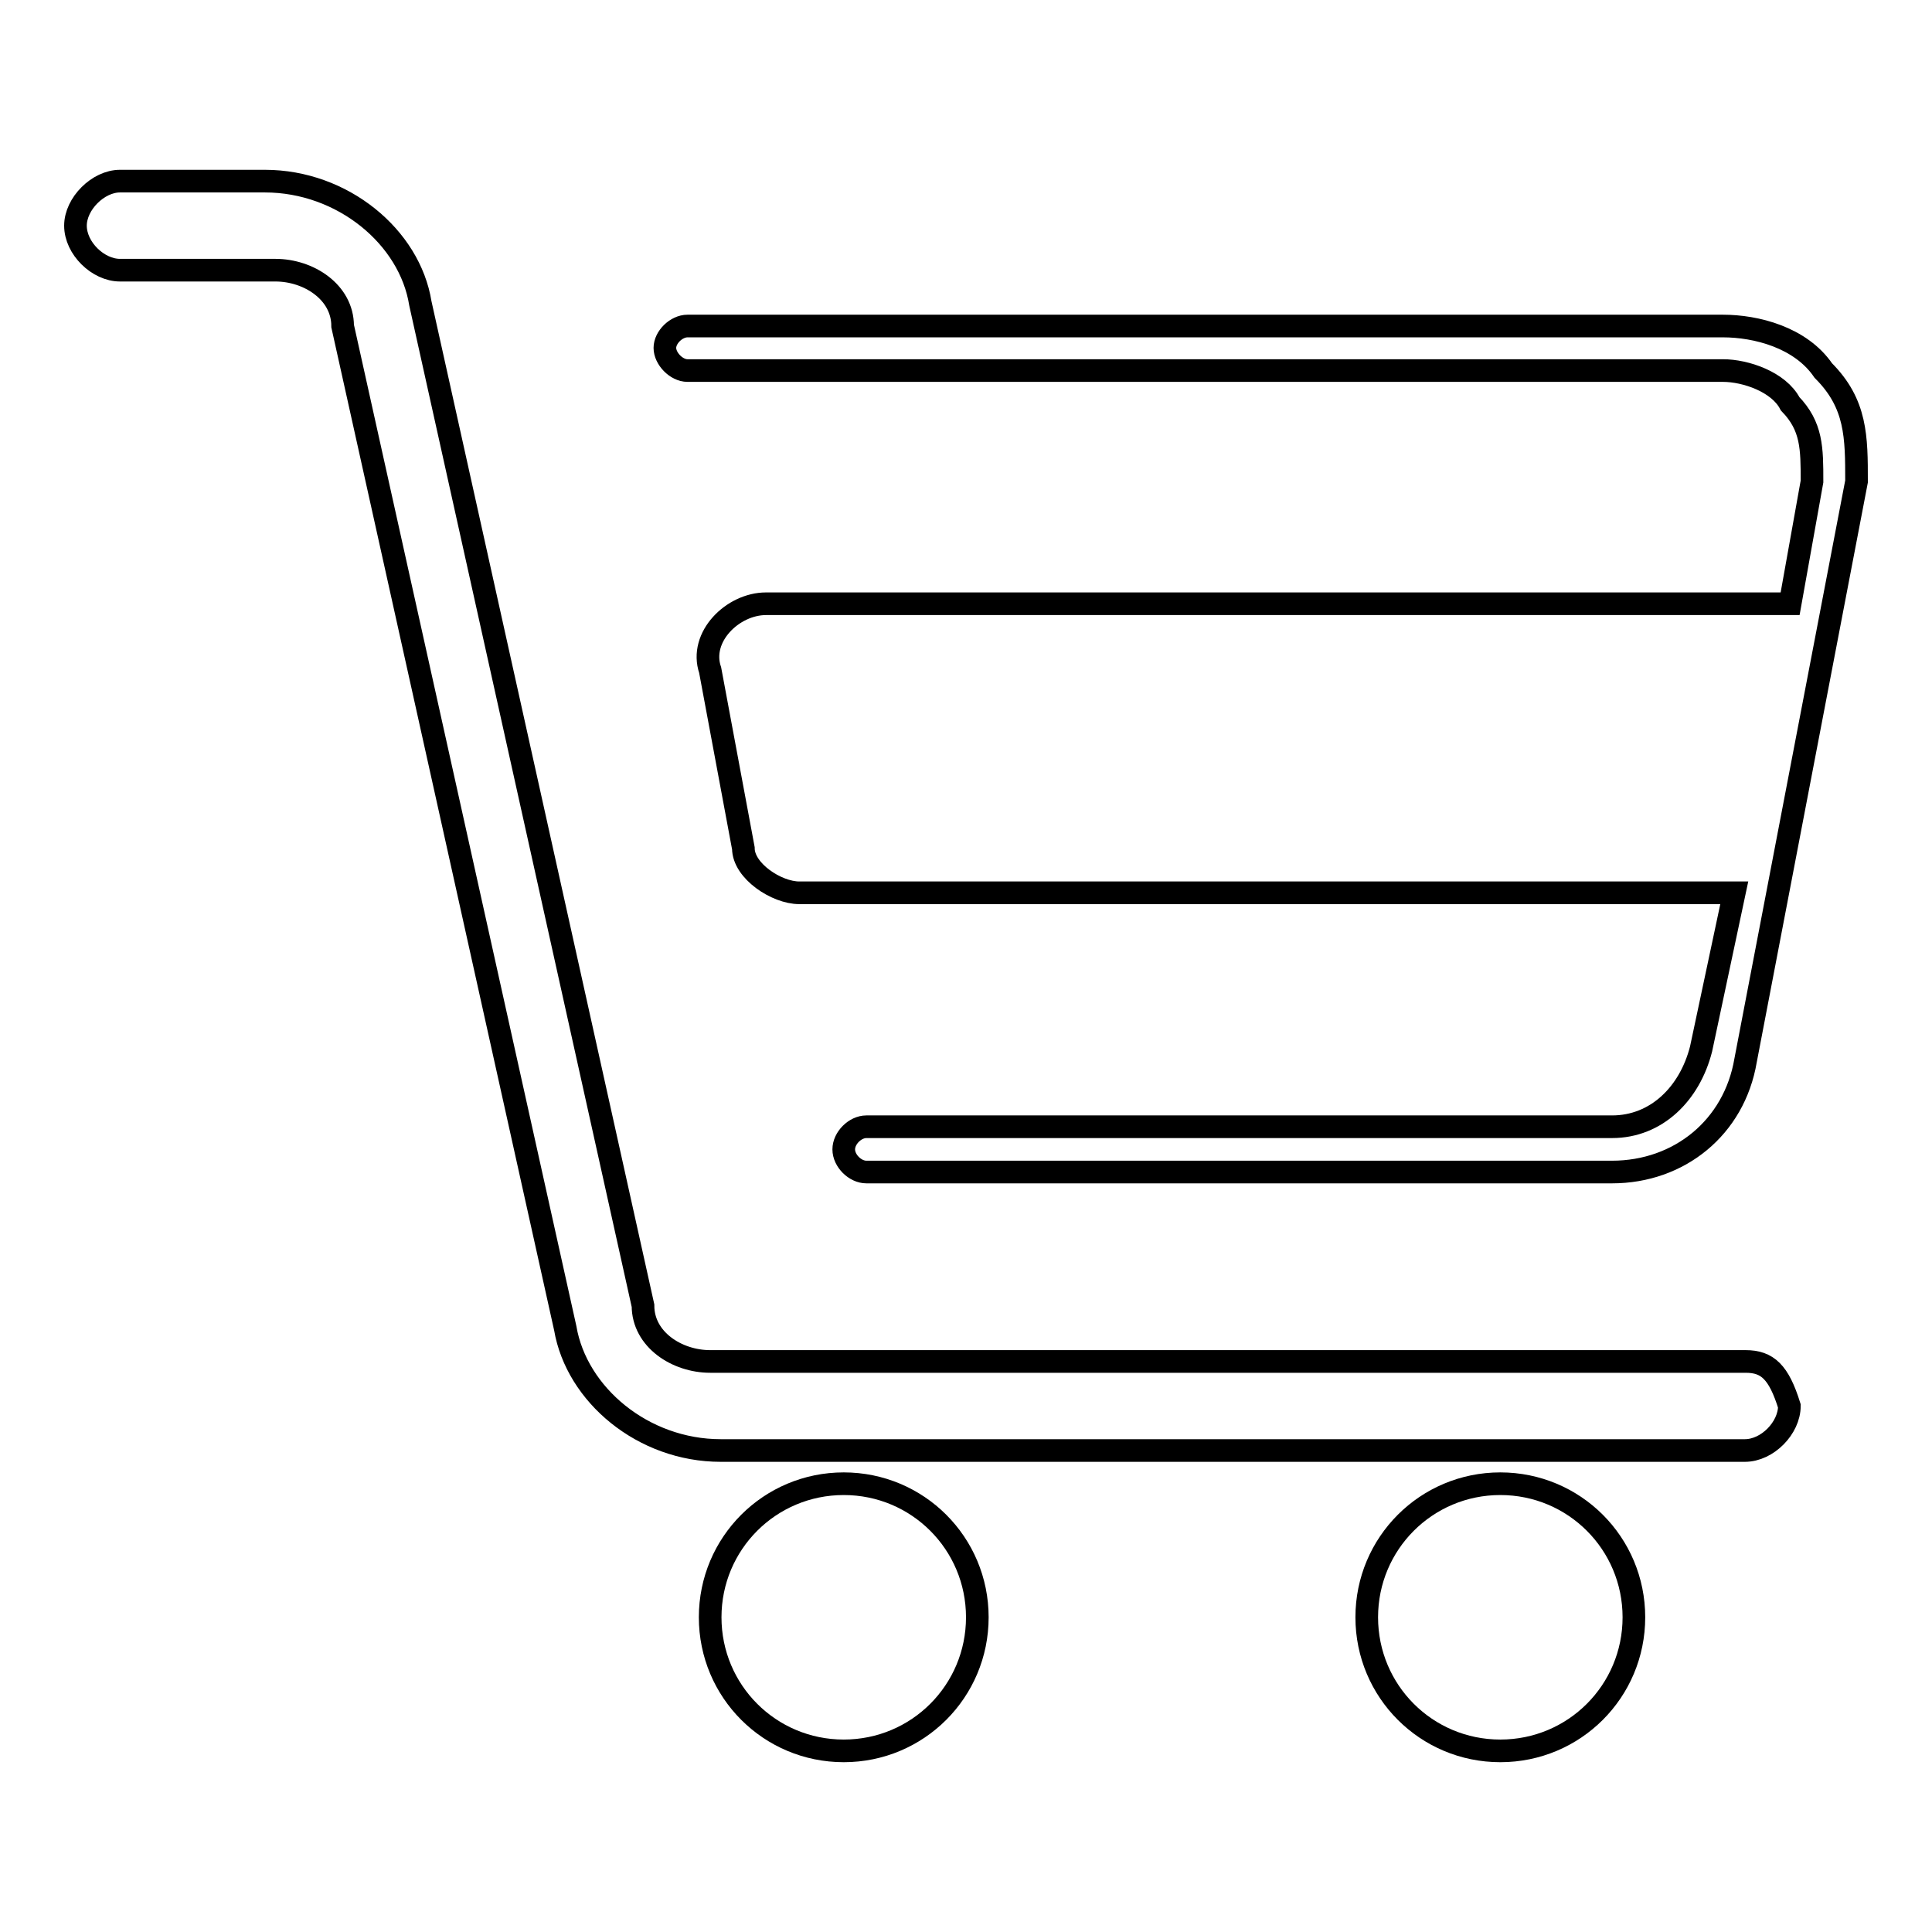
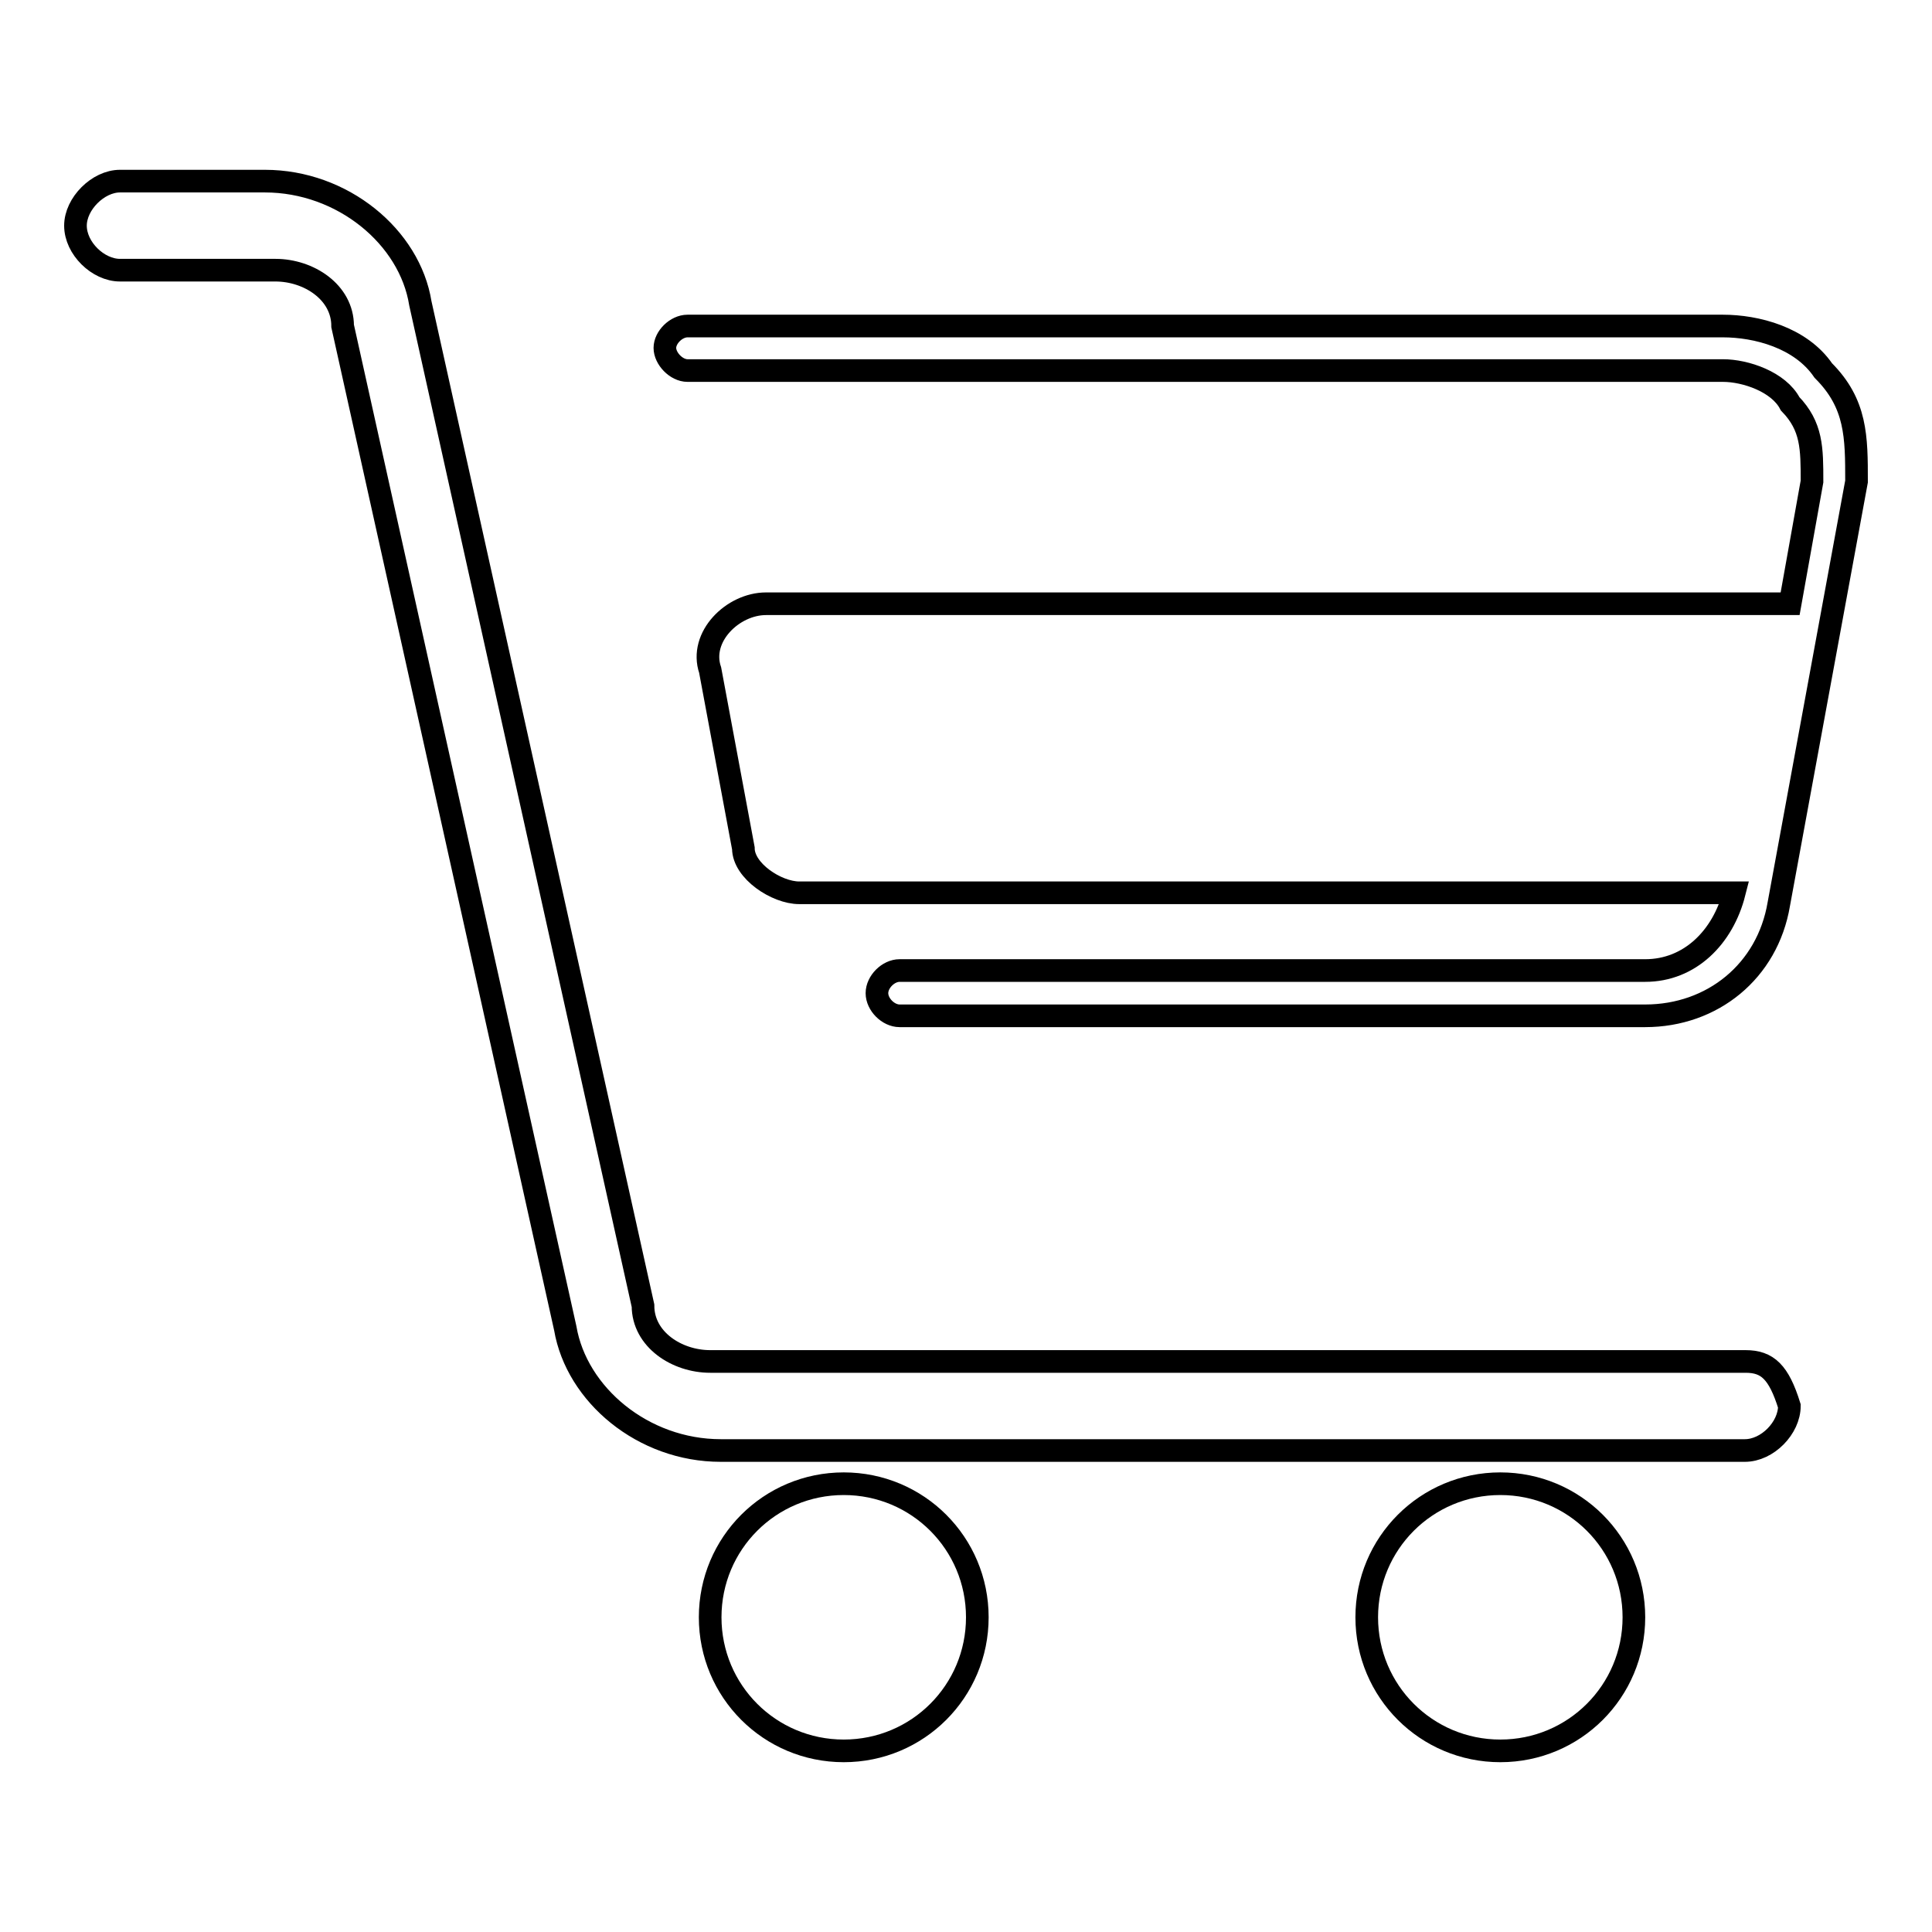
<svg xmlns="http://www.w3.org/2000/svg" version="1.1" x="0px" y="0px" viewBox="0 0 256 256" enable-background="new 0 0 256 256" xml:space="preserve">
  <g>
-     <path stroke-width="3" fill-opacity="0" stroke="#000000" d="M241.6,49.1c-3-4.4-8.9-5.9-13.3-5.9H91.1c-1.5,0-3,1.5-3,2.9s1.5,3,3,3h137.2c3,0,7.4,1.5,8.9,4.4 c2.9,3,2.9,5.9,2.9,10.3l-2.9,16.2H101.5c-4.4,0-8.9,4.4-7.4,8.8l4.4,23.6c0,3,4.4,5.9,7.4,5.9h123.9l-4.4,20.7 c-1.5,5.9-5.9,10.3-11.8,10.3h-98.8c-1.5,0-3,1.5-3,3s1.5,3,3,3h98.8c8.9,0,16.2-5.9,17.7-14.8L246,63.8 C246,57.9,246,53.5,241.6,49.1z M231.3,180.4H94.1l0,0c-4.4,0-8.9-2.9-8.9-7.4L55.7,40.2C54.3,31.4,45.4,24,35.1,24H15.9 C13,24,10,27,10,29.9c0,3,3,5.9,5.9,5.9h20.6c4.4,0,8.9,2.9,8.9,7.4l29.5,132.8c1.5,8.8,10.3,16.2,20.6,16.2l0,0h135.7 c3,0,5.9-3,5.9-5.9C235.7,181.8,234.2,180.4,231.3,180.4z M94.1,214.3c0,9.8,7.9,17.7,17.7,17.7s17.7-7.9,17.7-17.7 s-7.9-17.7-17.7-17.7S94.1,204.5,94.1,214.3z M181.1,214.3c0,9.8,7.9,17.7,17.7,17.7c9.8,0,17.7-7.9,17.7-17.7s-7.9-17.7-17.7-17.7 C189,196.6,181.1,204.5,181.1,214.3z" />
+     <path stroke-width="3" fill-opacity="0" stroke="#000000" d="M241.6,49.1c-3-4.4-8.9-5.9-13.3-5.9H91.1c-1.5,0-3,1.5-3,2.9s1.5,3,3,3h137.2c3,0,7.4,1.5,8.9,4.4 c2.9,3,2.9,5.9,2.9,10.3l-2.9,16.2H101.5c-4.4,0-8.9,4.4-7.4,8.8l4.4,23.6c0,3,4.4,5.9,7.4,5.9h123.9c-1.5,5.9-5.9,10.3-11.8,10.3h-98.8c-1.5,0-3,1.5-3,3s1.5,3,3,3h98.8c8.9,0,16.2-5.9,17.7-14.8L246,63.8 C246,57.9,246,53.5,241.6,49.1z M231.3,180.4H94.1l0,0c-4.4,0-8.9-2.9-8.9-7.4L55.7,40.2C54.3,31.4,45.4,24,35.1,24H15.9 C13,24,10,27,10,29.9c0,3,3,5.9,5.9,5.9h20.6c4.4,0,8.9,2.9,8.9,7.4l29.5,132.8c1.5,8.8,10.3,16.2,20.6,16.2l0,0h135.7 c3,0,5.9-3,5.9-5.9C235.7,181.8,234.2,180.4,231.3,180.4z M94.1,214.3c0,9.8,7.9,17.7,17.7,17.7s17.7-7.9,17.7-17.7 s-7.9-17.7-17.7-17.7S94.1,204.5,94.1,214.3z M181.1,214.3c0,9.8,7.9,17.7,17.7,17.7c9.8,0,17.7-7.9,17.7-17.7s-7.9-17.7-17.7-17.7 C189,196.6,181.1,204.5,181.1,214.3z" />
  </g>
</svg>